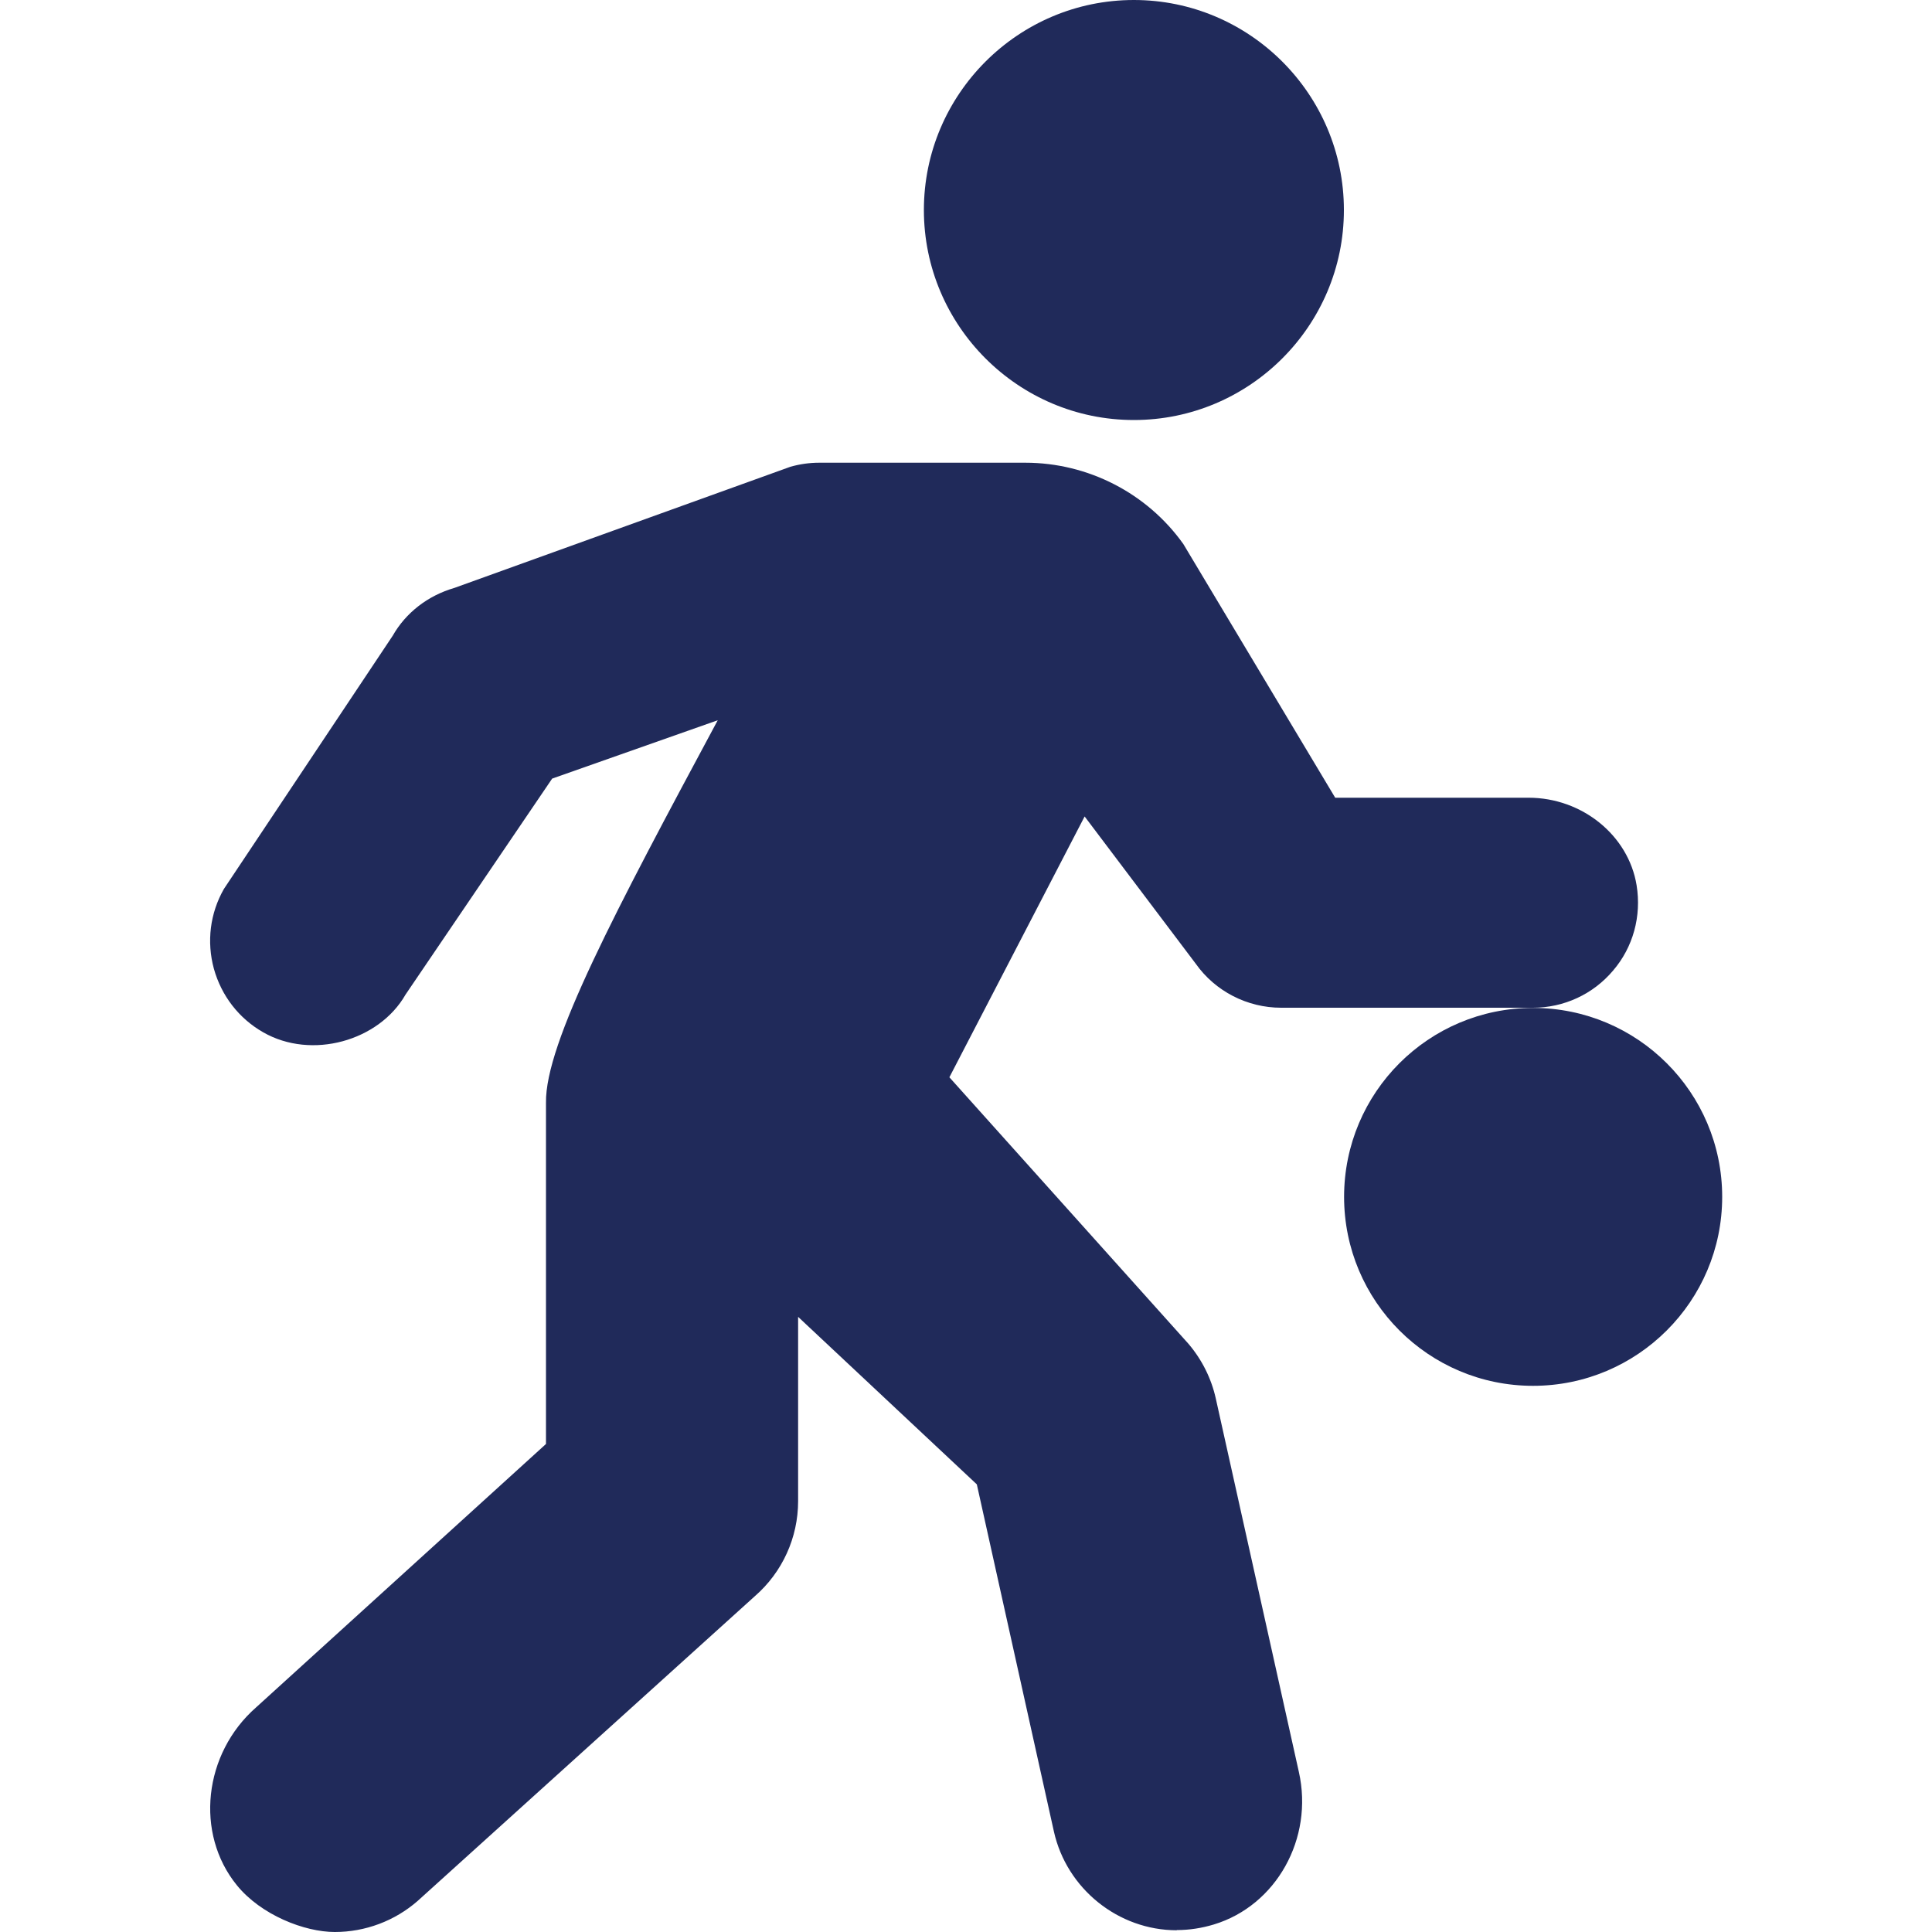
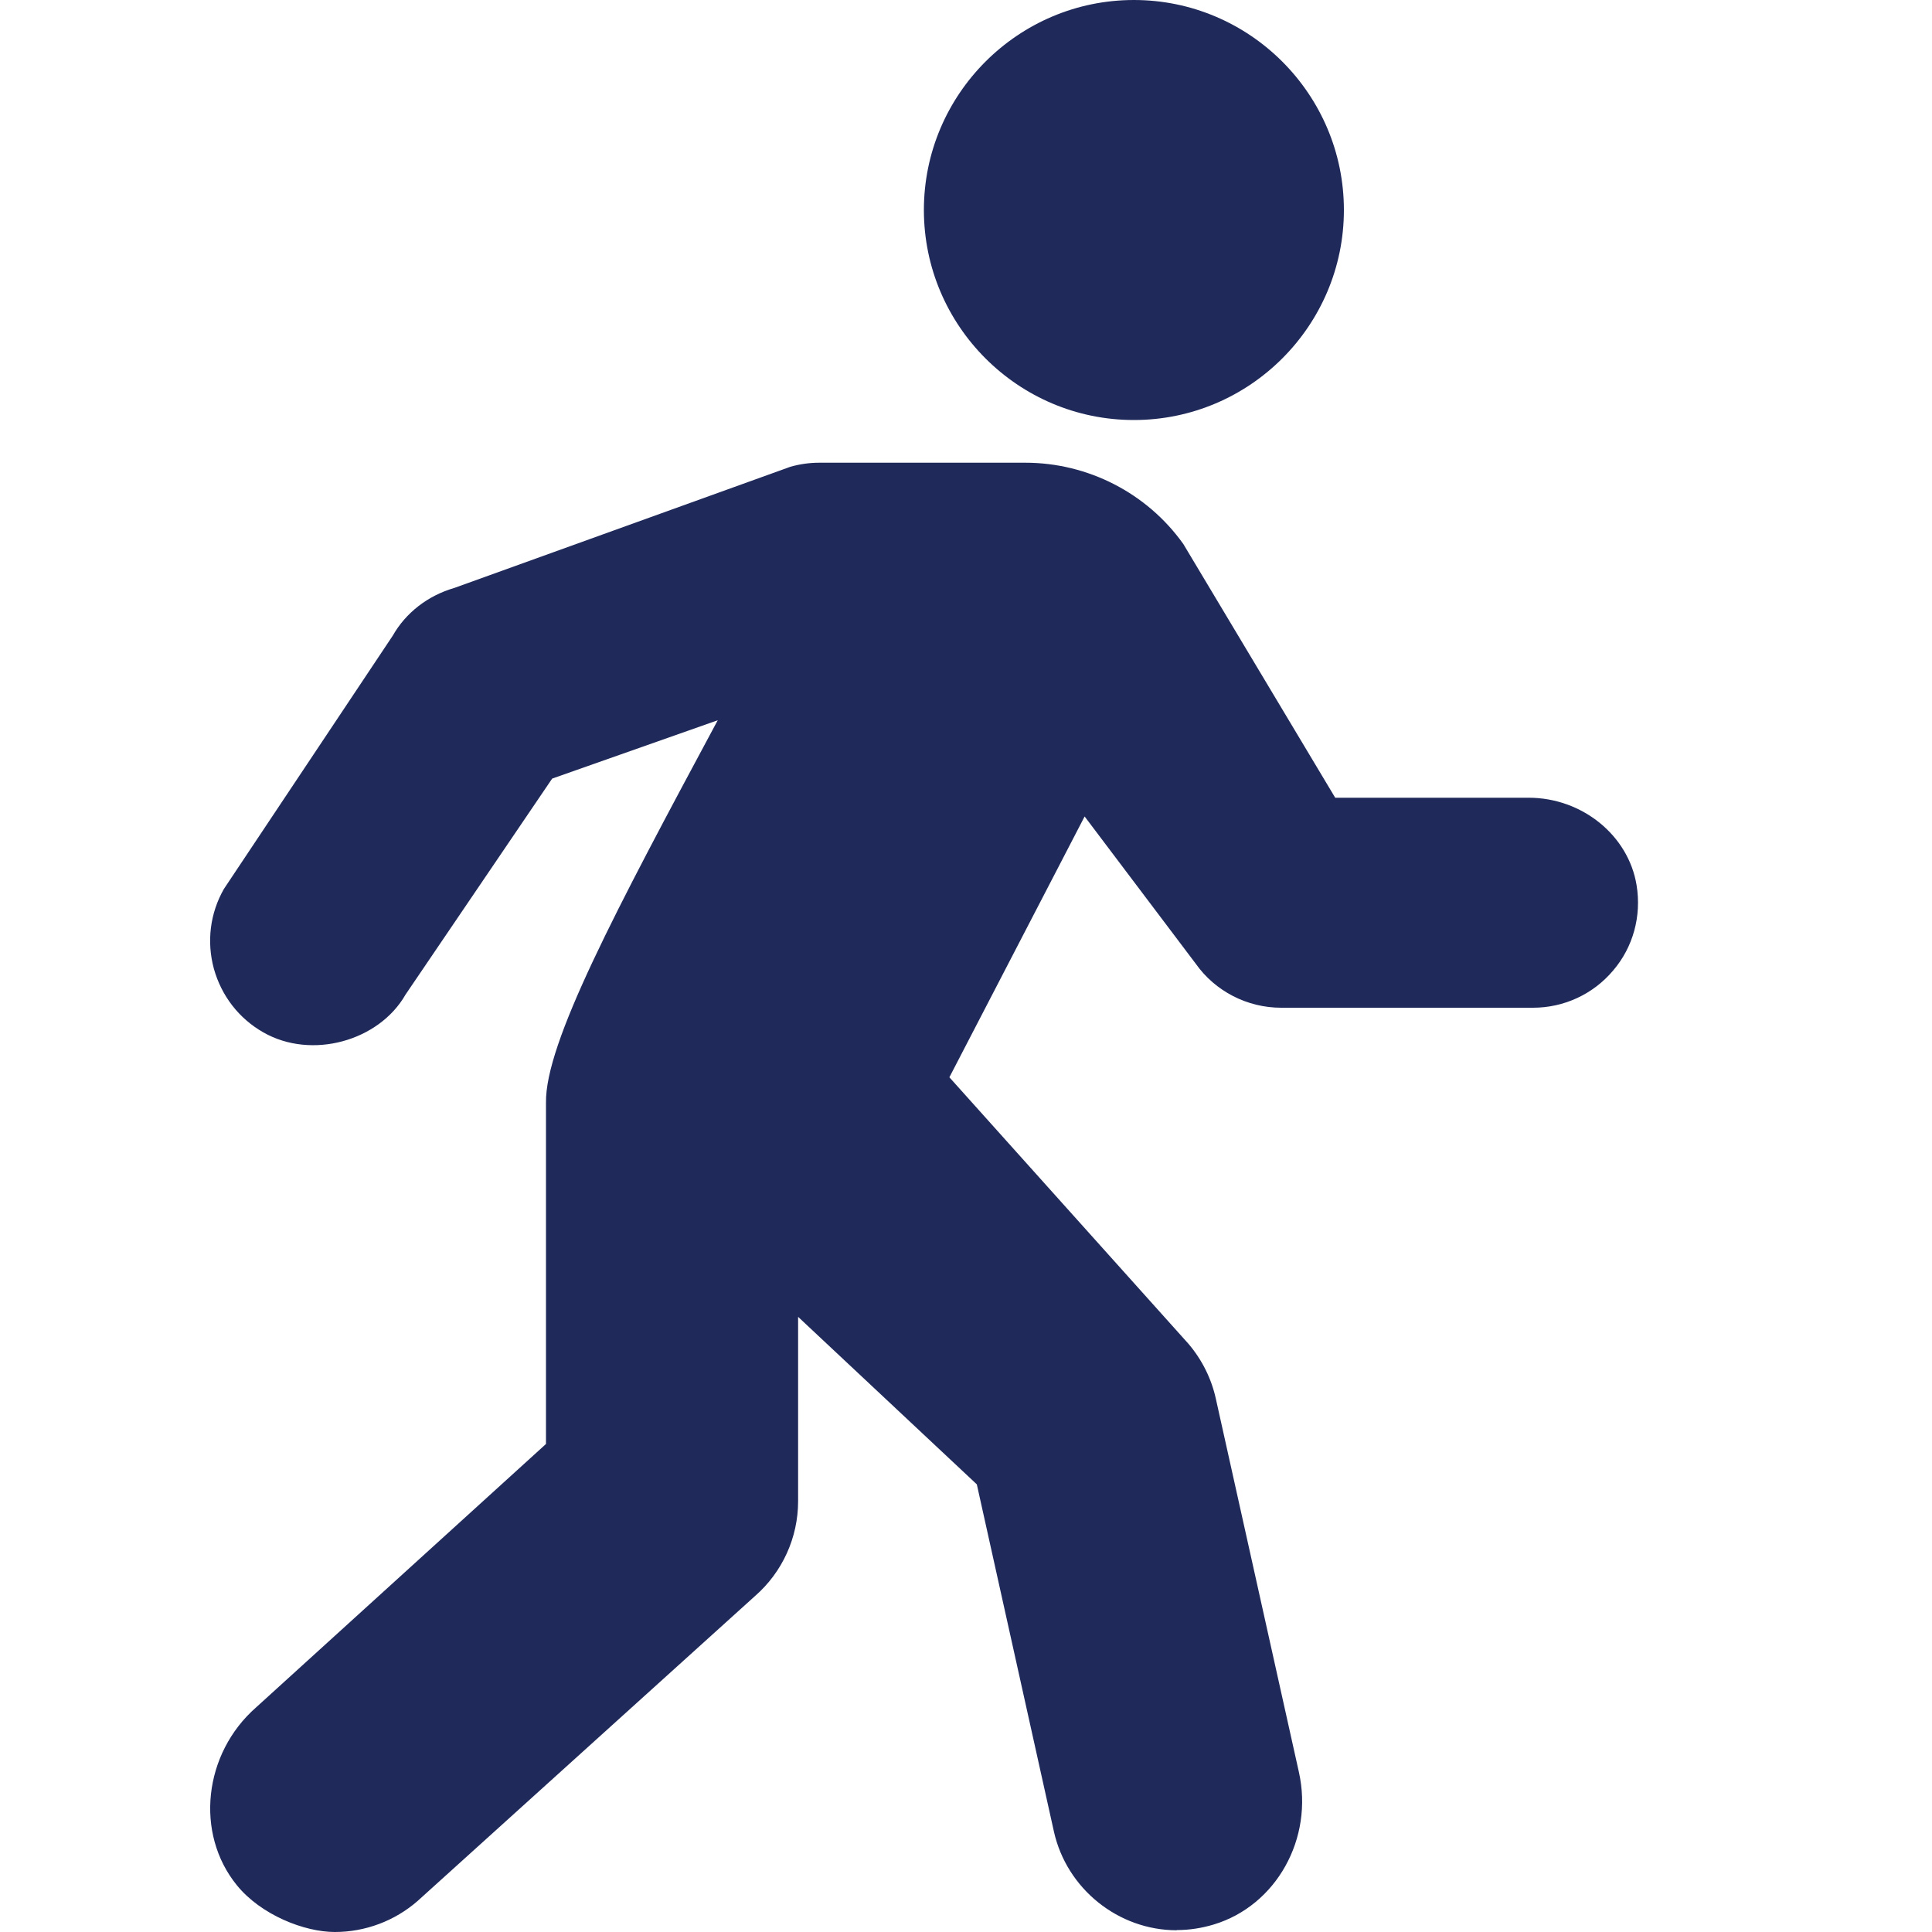
<svg xmlns="http://www.w3.org/2000/svg" id="Layer_1" version="1.1" viewBox="0 0 1000 1000">
  <defs>
    <style>
      .st0 {
        fill: #202a5a;
      }
    </style>
  </defs>
  <path class="st0" d="M586.9,217.4c-59.9,0-108.7-48.8-108.7-108.7S527,0,586.9,0s108.7,48.8,108.7,108.7-48.8,108.7-108.7,108.7Z" />
-   <path class="st0" d="M695.7,619.5c0,54,43.8,97.8,97.8,97.8s97.9-43.8,97.9-97.8-43.8-97.8-97.9-97.8-97.8,43.8-97.8,97.8Z" />
  <path class="st0" d="M609.1,999.1c-30.3,0-57-21.5-63.6-51.1l-39.9-179.7-92.5-86.7v95.4c0,18.8-8.1,36.7-22.3,49.1l-174.6,157.8c-11.9,10.4-27.2,16.1-42.9,16.1s-38.2-8.8-50.7-24.2c-21.8-26.8-17.3-68.2,10-92.1l150-136.3v-176.6c-.5-30.8,35.9-99.3,88.9-198l-85.7,30.2-75.9,111.8c-13.7,24-48.6,33.9-73.7,19.5-12.6-7.2-21.6-18.9-25.5-32.9-3.8-14-2-28.7,5.2-41.3l87.4-131.1c6.7-11.8,18.1-20.7,31.9-24.7l173.9-62.7c4.9-1.4,9.9-2.1,14.9-2.1h106.7c32.4,0,63,15.7,81.8,42.1l78.6,131.3h100.1c27.7,0,51.7,19.5,55.9,45.3,2.6,16-1.8,32.1-12.2,44.2-10.3,12.2-25.4,19.2-41.4,19.2h-130.4c-17.5,0-34.1-8.5-44.2-22.8l-57.5-76.2-70,135,123.7,137.9c7,8.2,11.9,18,14.2,28.4l43,193.3c7.7,34.4-11.7,69.1-44,78.9-6.3,1.9-12.7,2.9-19.2,2.9Z" />
</svg>